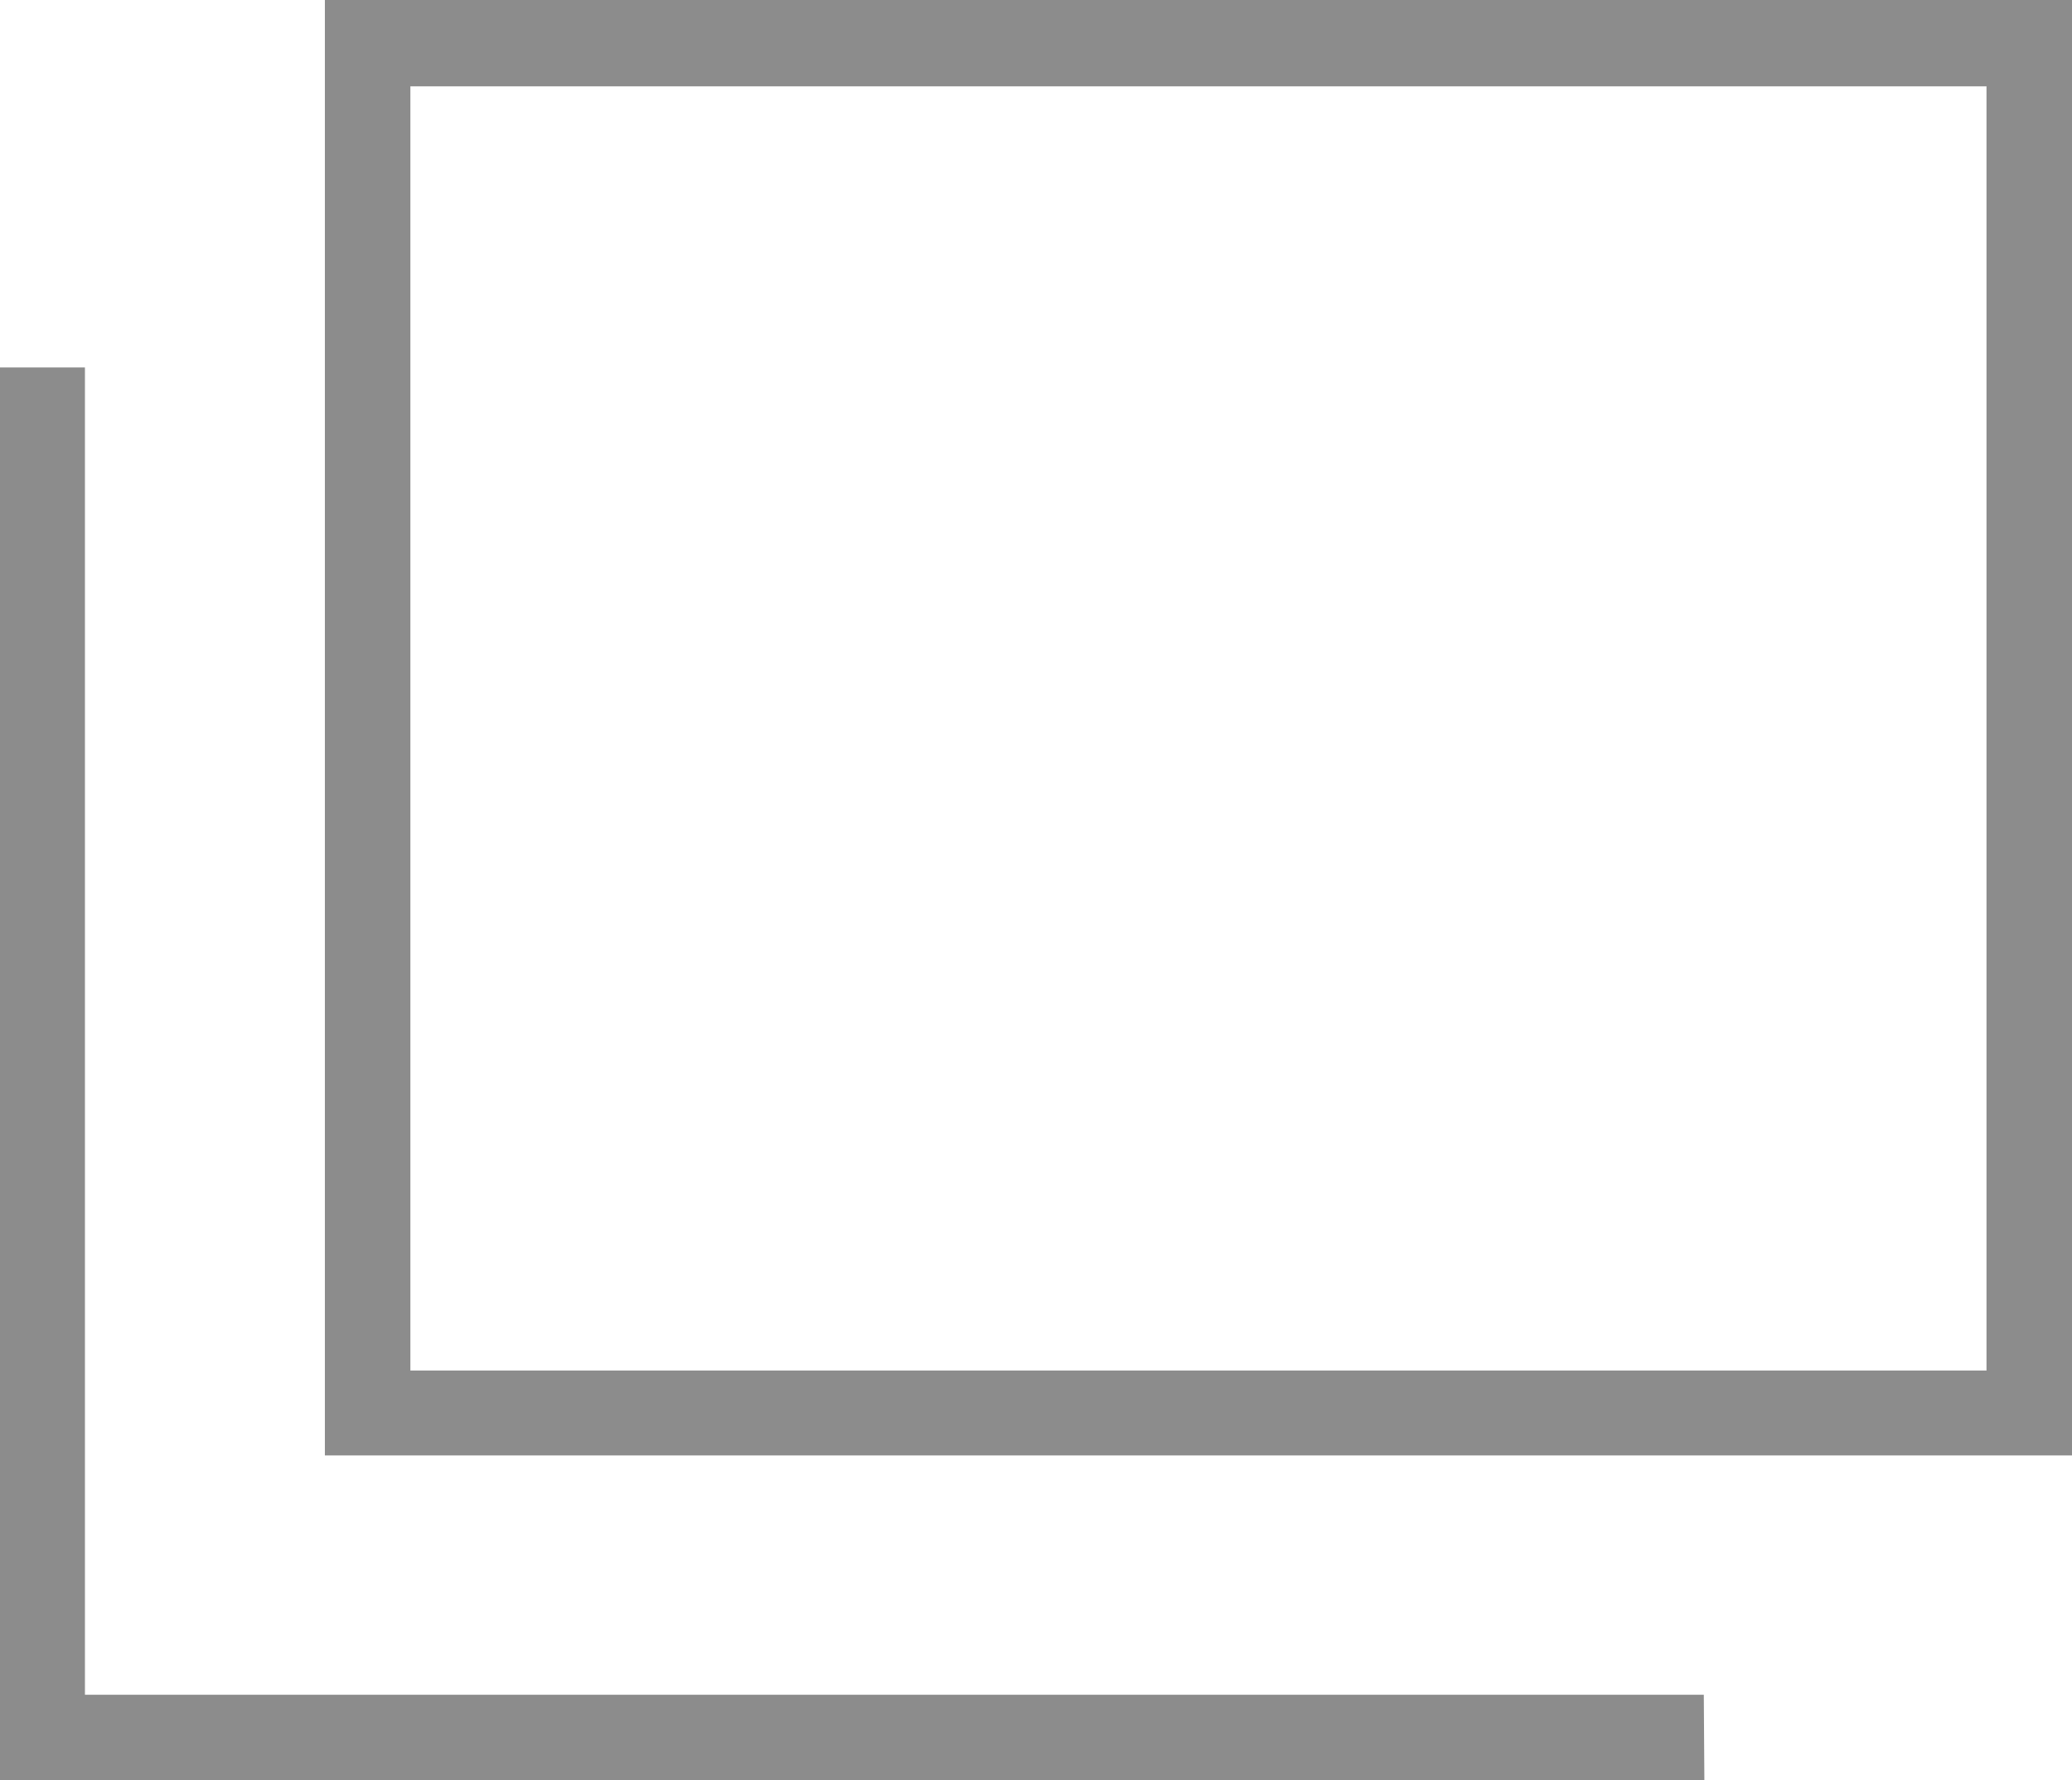
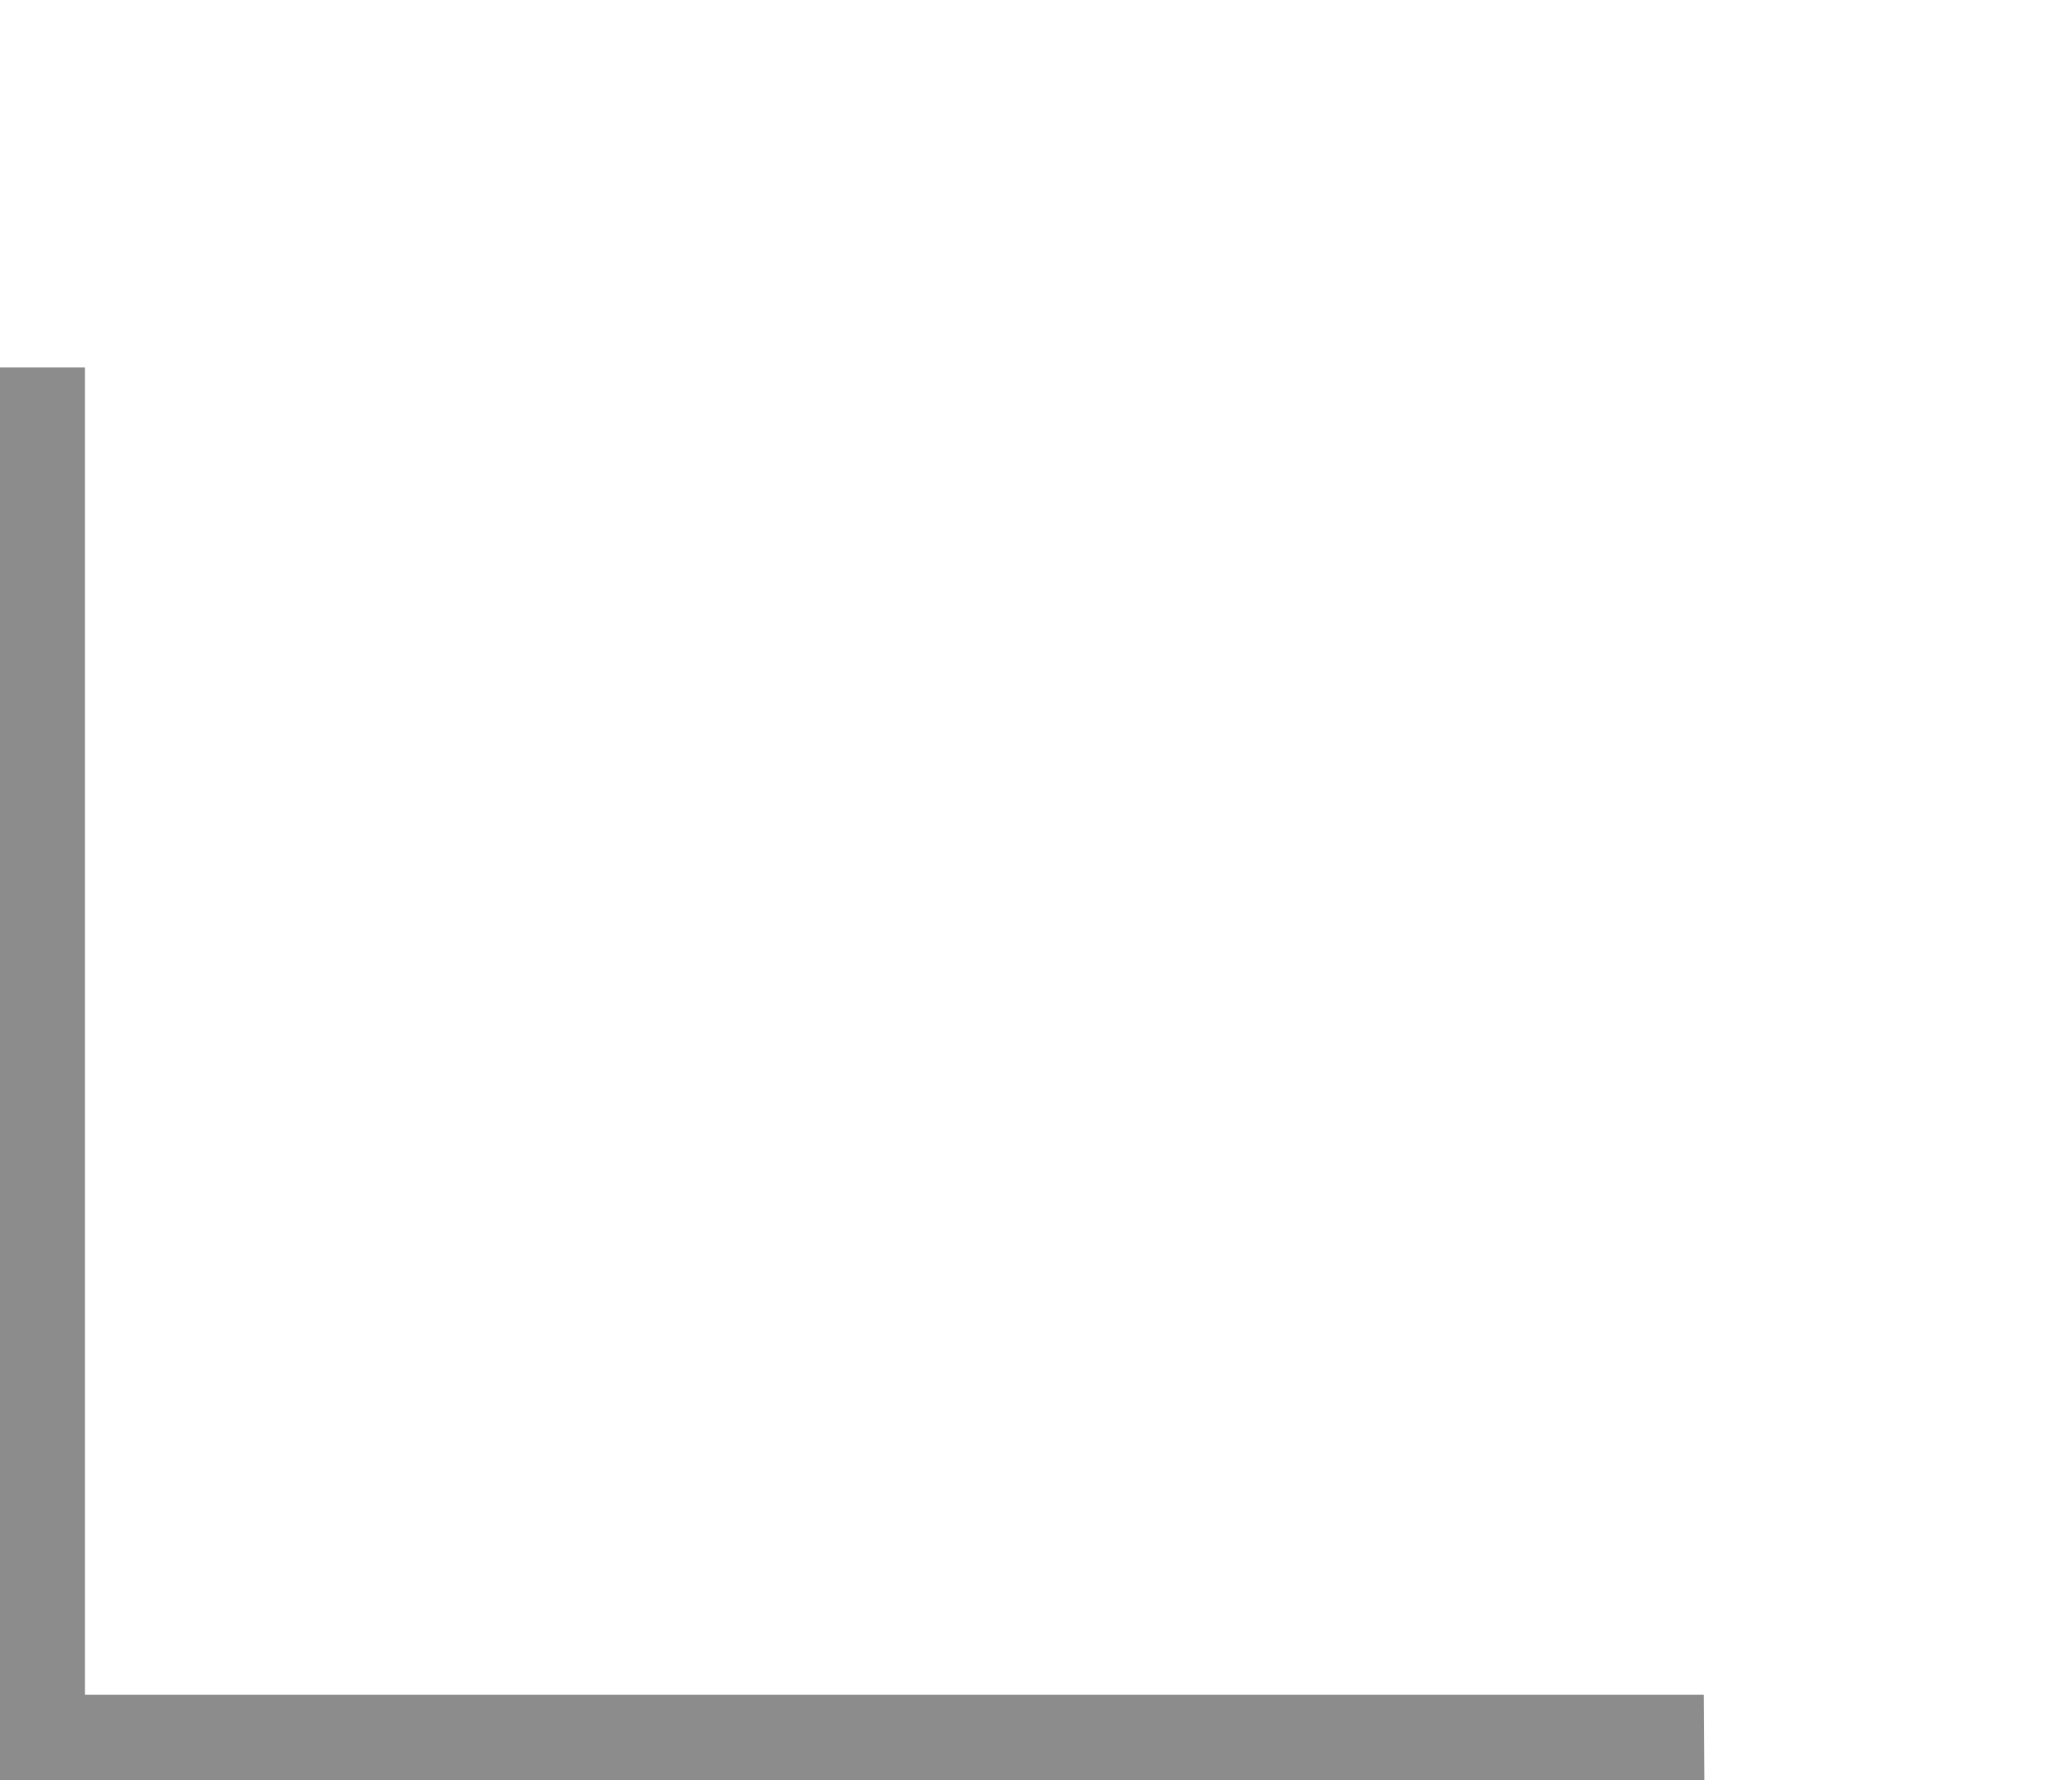
<svg xmlns="http://www.w3.org/2000/svg" width="14.637" height="12.578" viewBox="0 0 14.637 12.578">
  <g id="グループ_907" data-name="グループ 907" transform="translate(-839.136 -4401.504)">
-     <path id="パス_998" data-name="パス 998" d="M853.773,4411.787H841.431V4401.5h12.342Zm-11.738-.6h11.134v-9.073H842.035Z" fill="#8c8c8c" />
    <path id="パス_999" data-name="パス 999" d="M851.176,4414.082h-12.04V4404.1h.6v9.378h11.436Z" fill="#8c8c8c" />
  </g>
</svg>